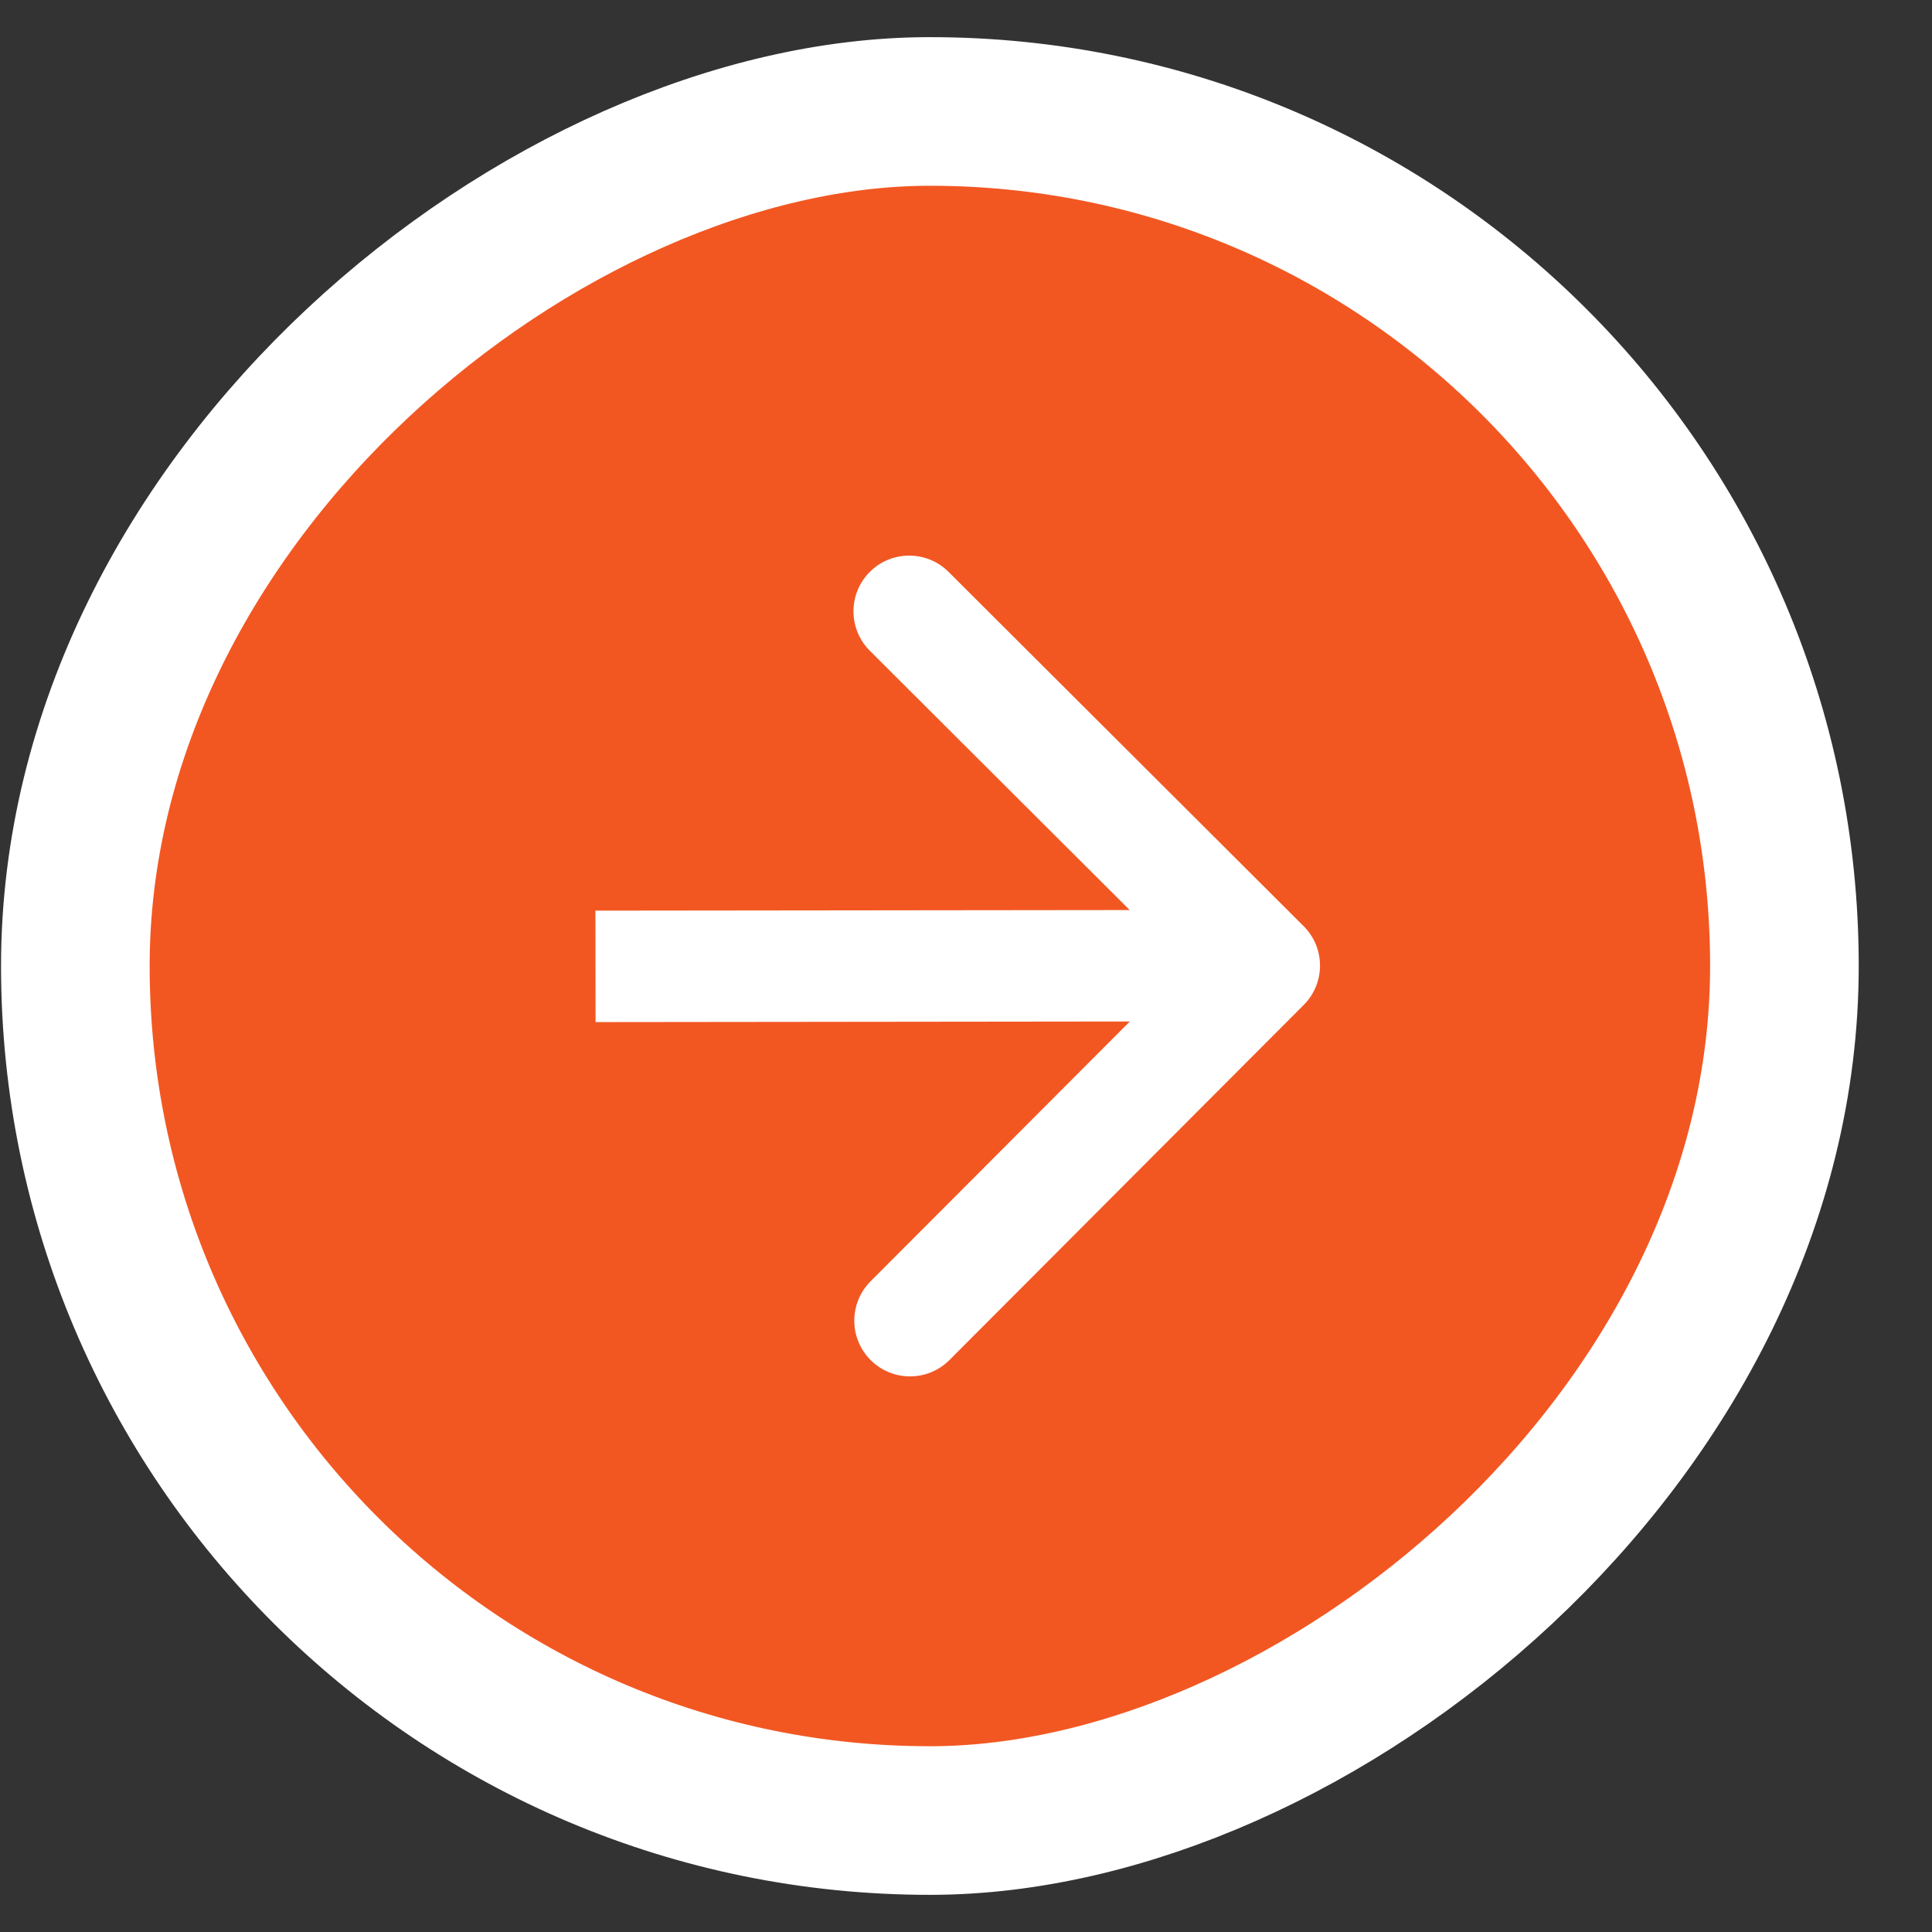
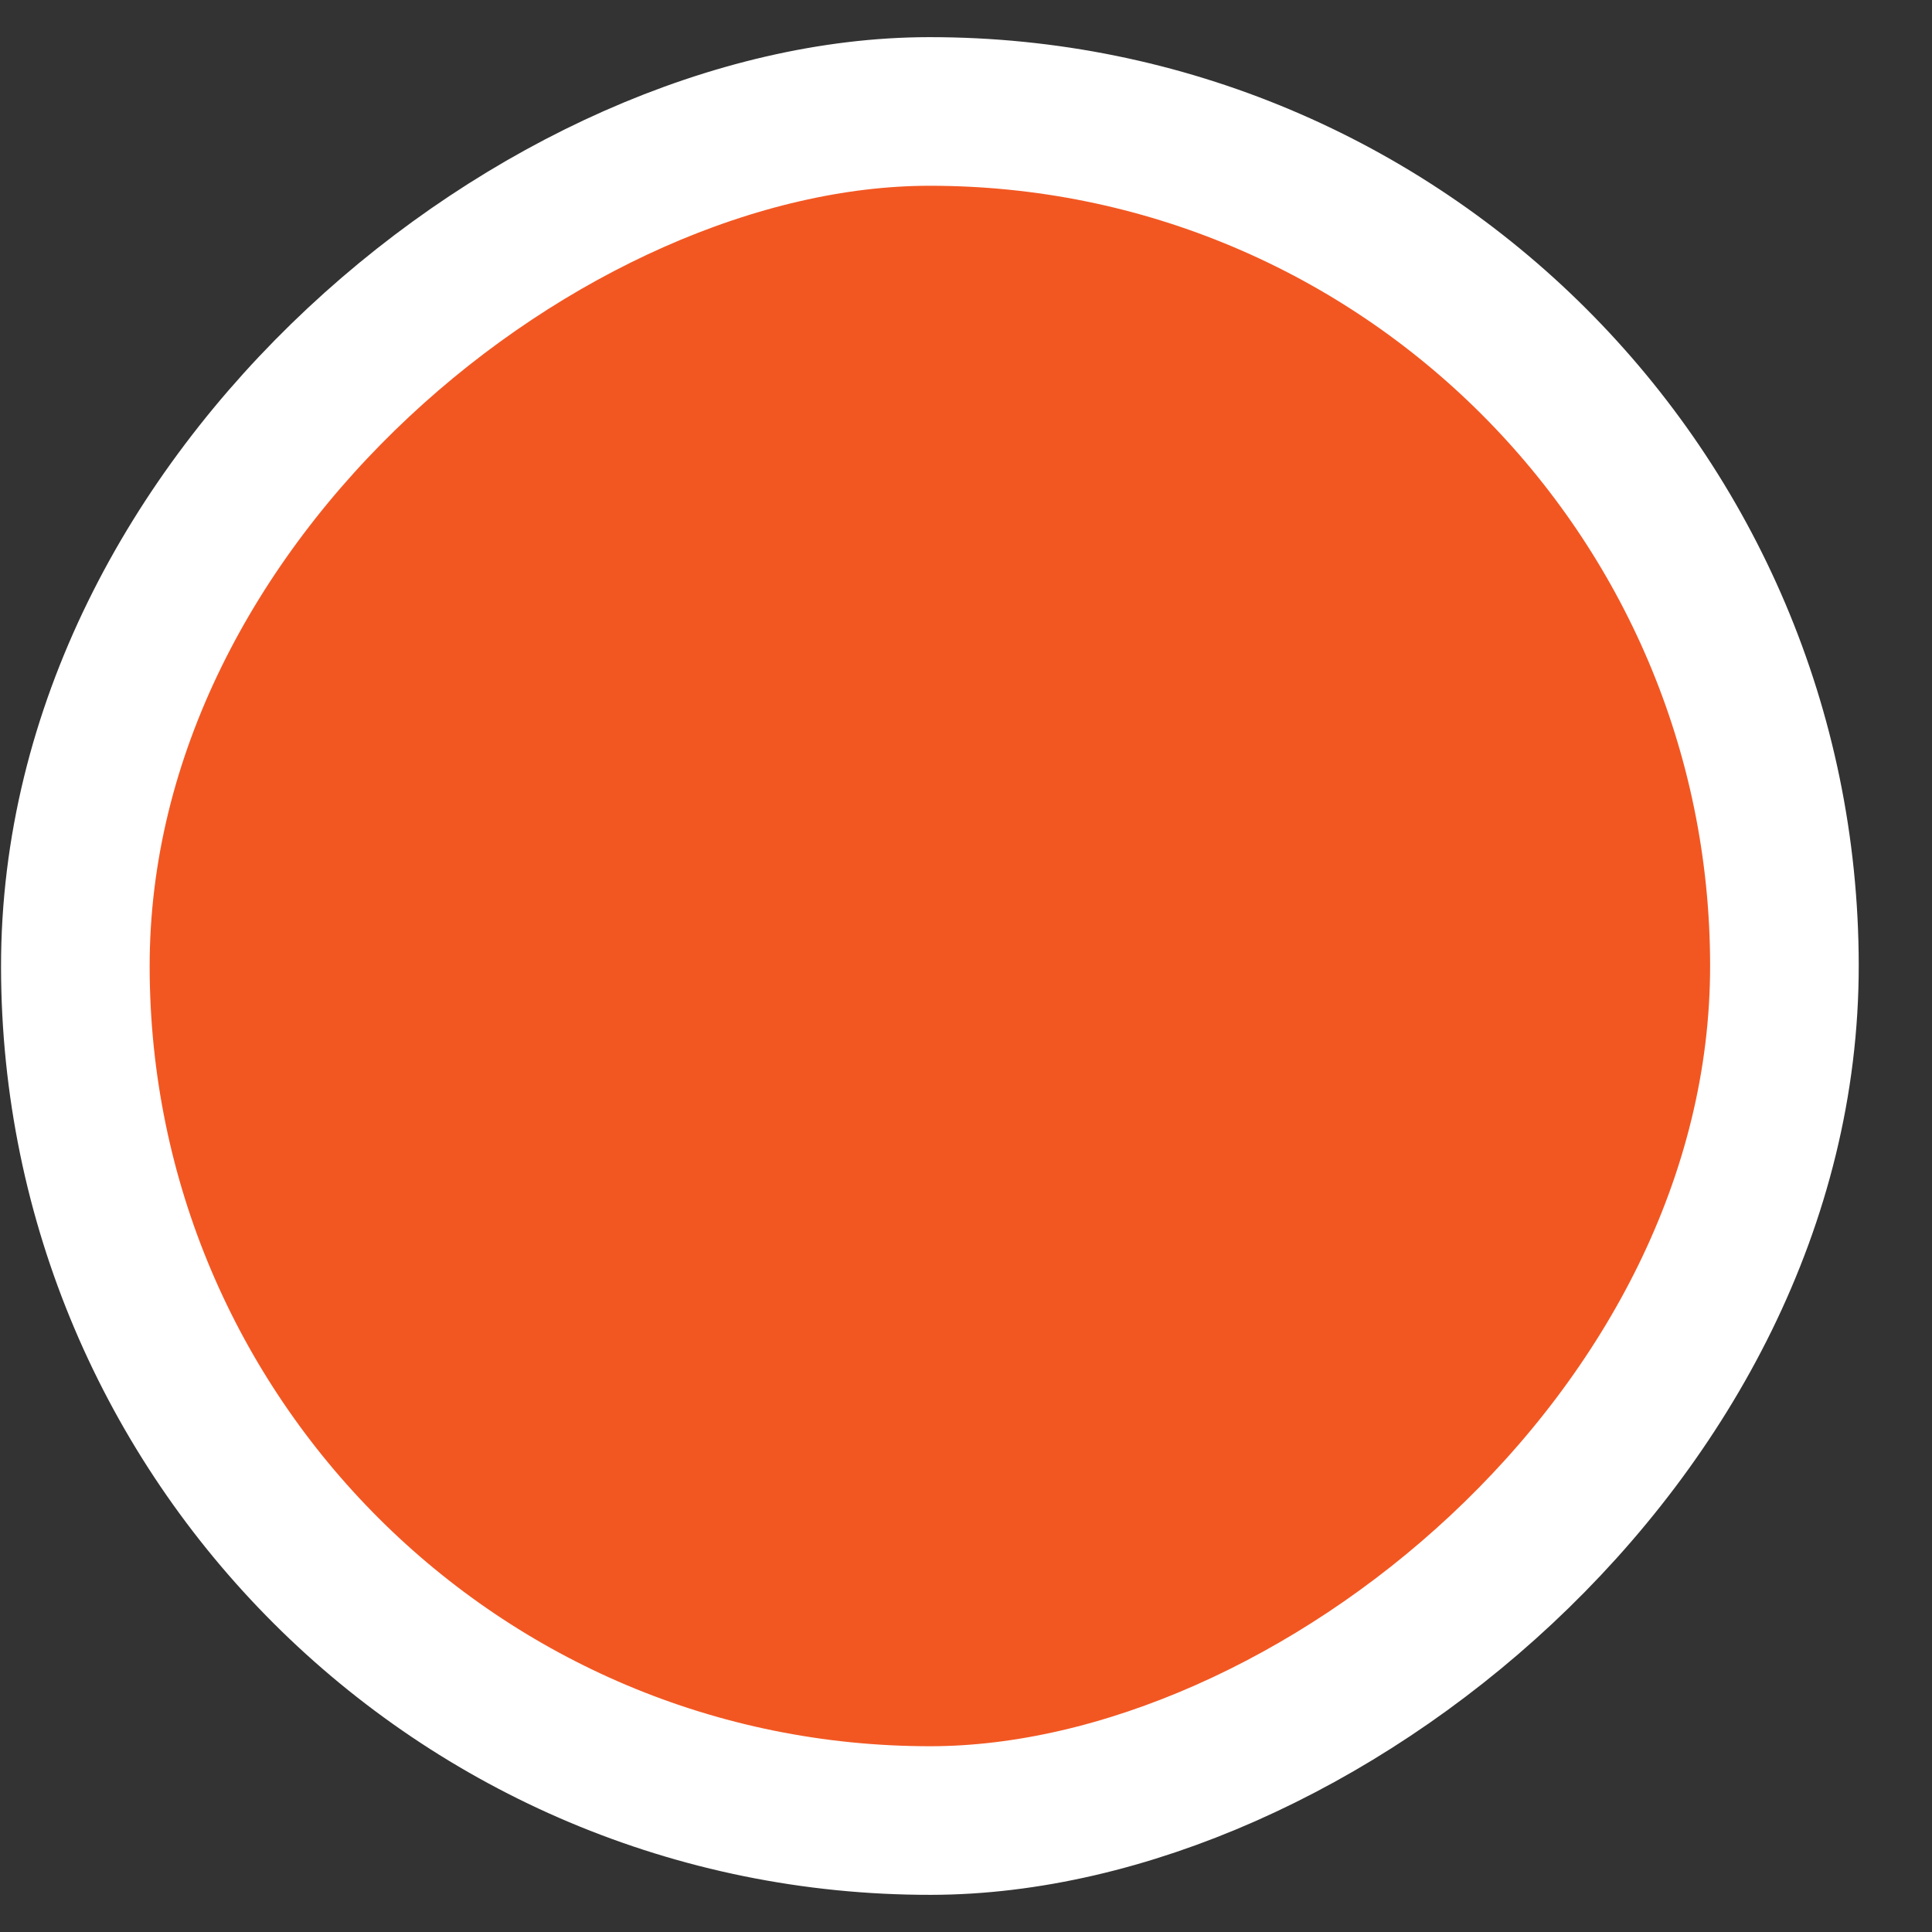
<svg xmlns="http://www.w3.org/2000/svg" width="26" height="26" viewBox="0 0 26 26" fill="#F25722">
  <rect x="0" y="0" width="26" height="26" fill="#333333" stroke="none" />
  <rect x="1.027" y="24.513" width="23" height="23" rx="11.5" transform="rotate(-90.065 1.027 24.513)" stroke="#FFFFFF" stroke-width="2" />
-   <path d="M17.545 13.524C17.838 13.231 17.837 12.756 17.544 12.464L12.765 7.696C12.472 7.404 11.997 7.404 11.705 7.697C11.412 7.991 11.413 8.465 11.706 8.758L15.954 12.996L11.716 17.243C11.423 17.537 11.424 18.011 11.717 18.304C12.01 18.596 12.485 18.596 12.777 18.303L17.545 13.524ZM8.015 13.755L17.015 13.745L17.013 12.245L8.013 12.255L8.015 13.755Z" fill="#FFFFFF" />
</svg>